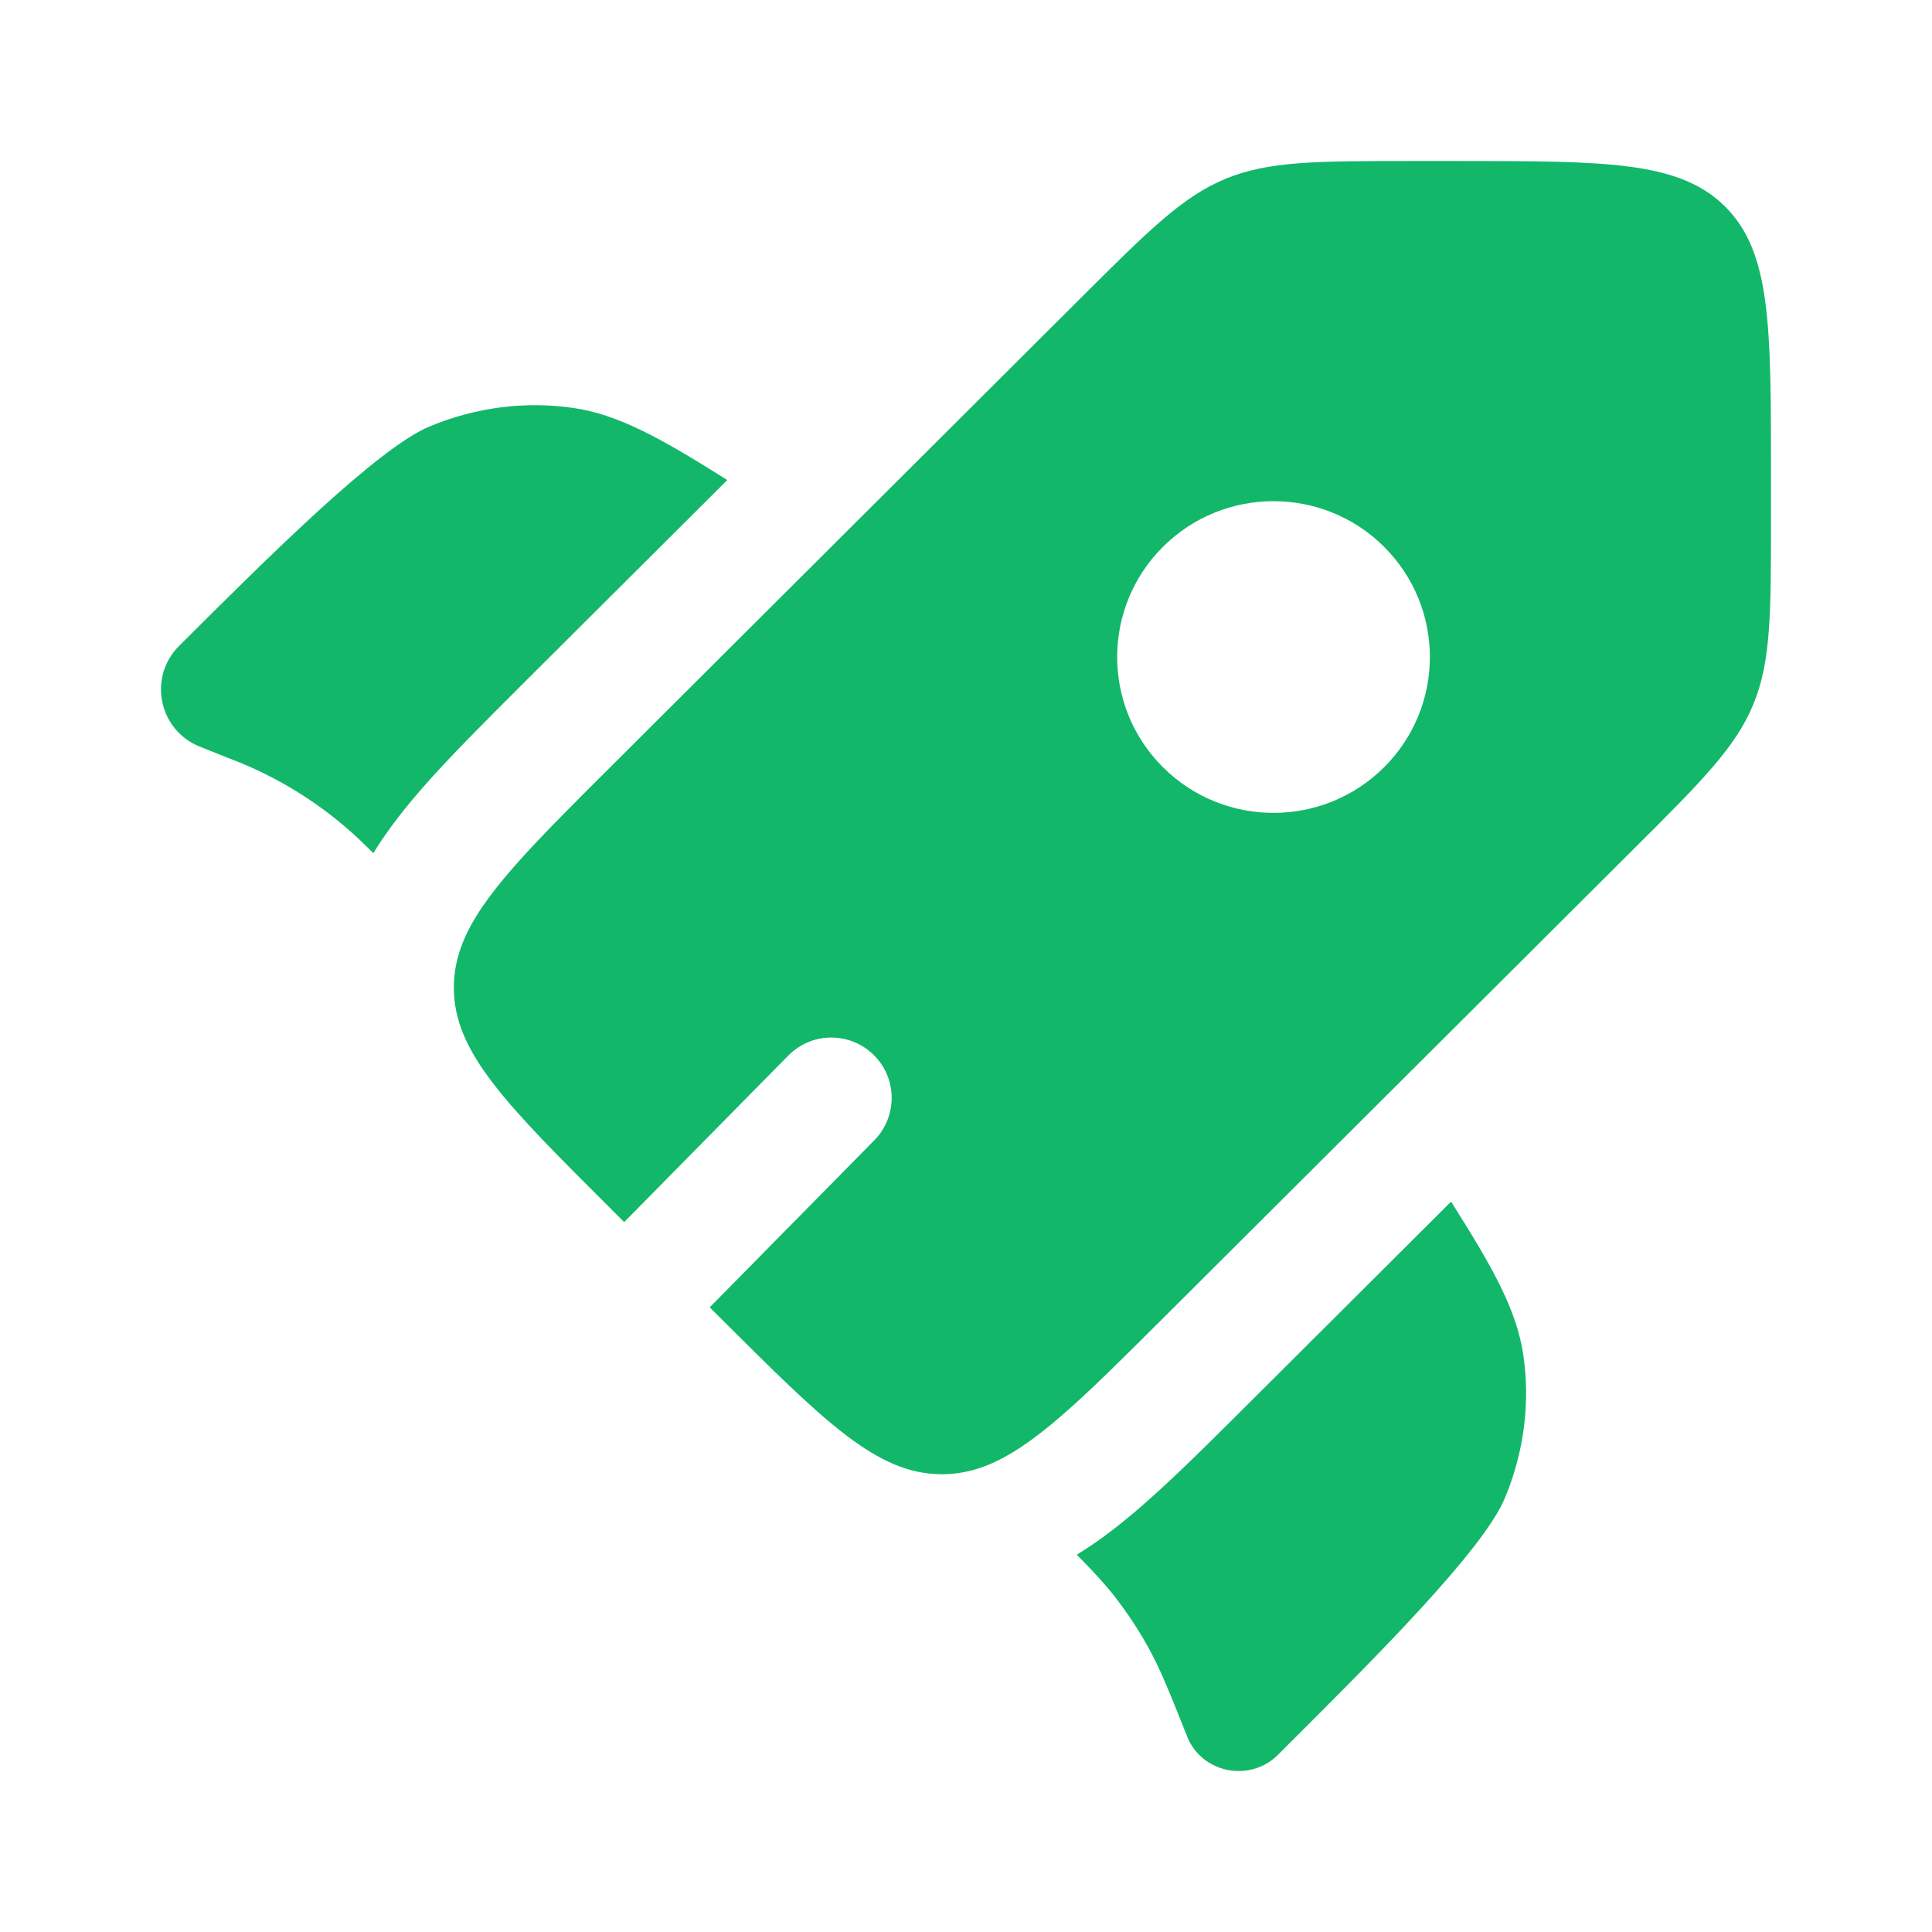
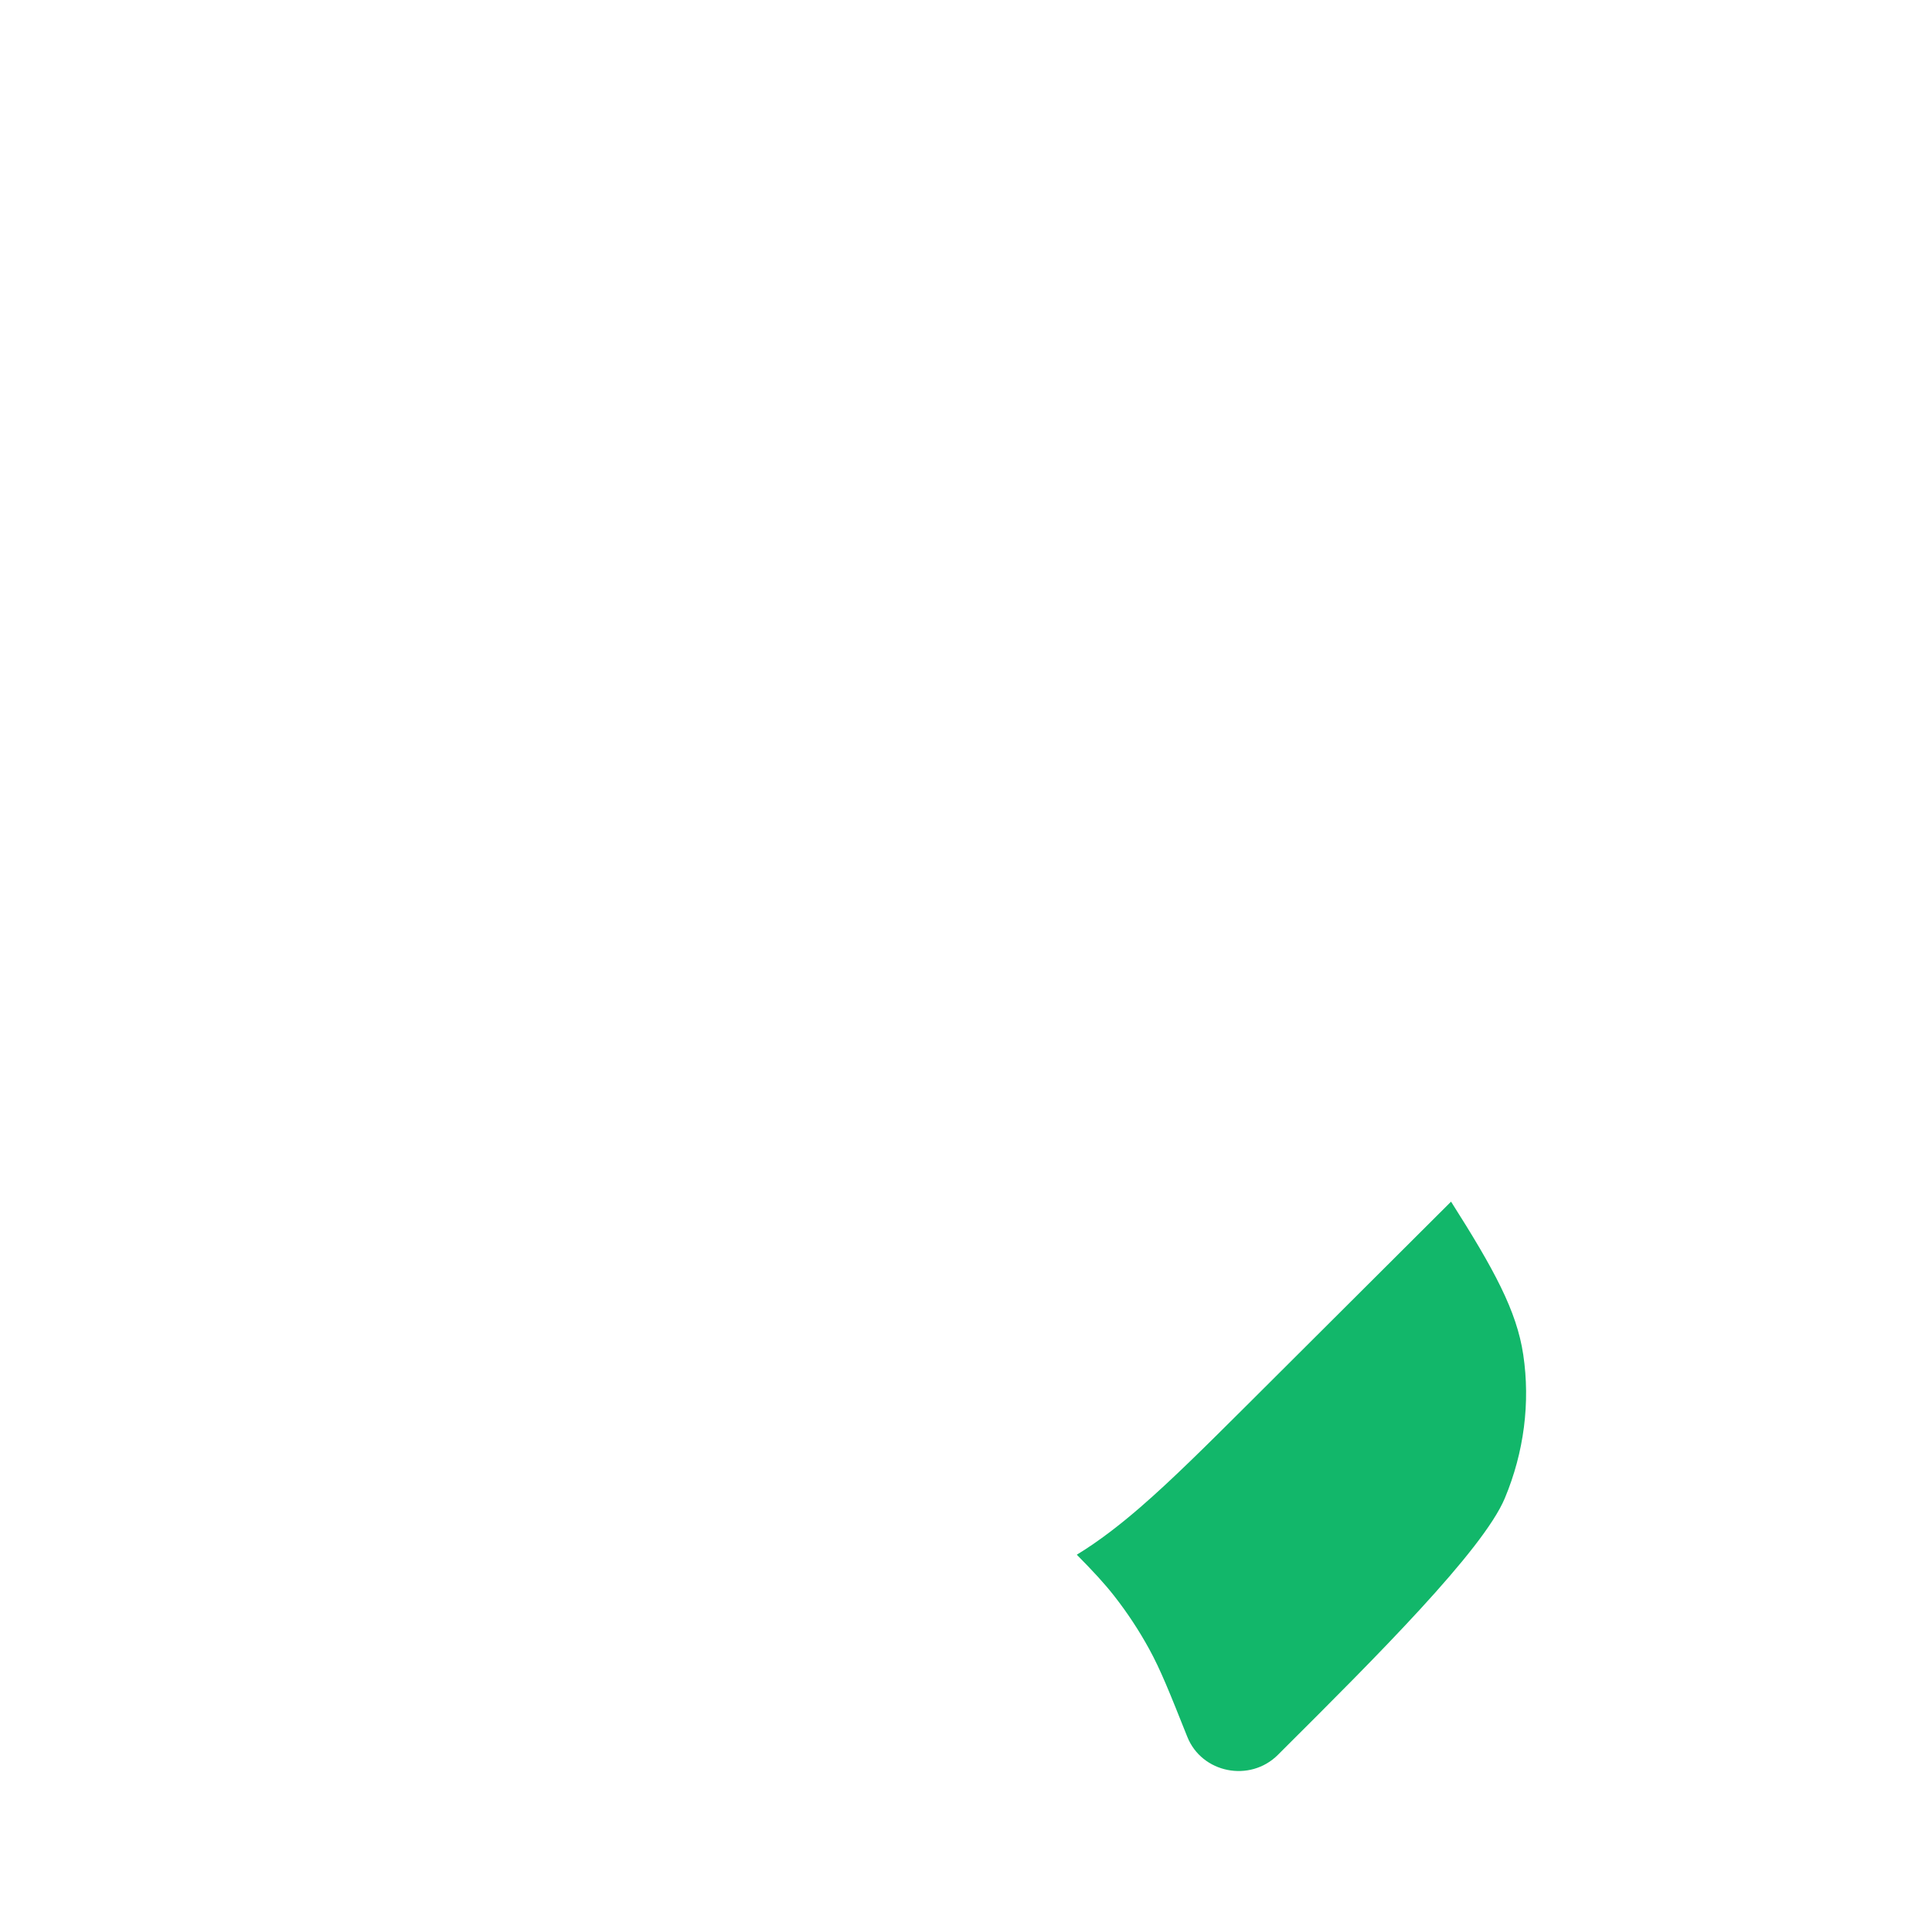
<svg xmlns="http://www.w3.org/2000/svg" width="32" height="32" viewBox="0 0 32 32" fill="none">
-   <path d="M12.046 7.951L8.655 11.331C8.032 11.953 7.46 12.523 7.008 13.038C6.718 13.369 6.429 13.731 6.183 14.131L6.15 14.098C6.087 14.036 6.056 14.005 6.024 13.974C5.435 13.402 4.742 12.947 3.982 12.634C3.941 12.618 3.9 12.601 3.817 12.569L3.313 12.368C2.629 12.098 2.446 11.217 2.967 10.698C4.46 9.209 6.254 7.421 7.119 7.062C7.882 6.745 8.707 6.64 9.502 6.758C10.231 6.865 10.92 7.24 12.046 7.951Z" fill="#12B76A" />
  <path d="M17.835 25.751C18.109 26.028 18.29 26.224 18.454 26.433C18.671 26.71 18.864 27.003 19.033 27.311C19.223 27.657 19.37 28.027 19.665 28.766C19.905 29.369 20.703 29.528 21.166 29.066L21.278 28.954C22.772 27.465 24.565 25.677 24.925 24.814C25.243 24.053 25.348 23.231 25.23 22.439C25.122 21.712 24.747 21.025 24.034 19.903L20.632 23.295C19.994 23.93 19.41 24.513 18.881 24.97C18.565 25.243 18.218 25.517 17.835 25.751Z" fill="#12B76A" />
-   <path fill-rule="evenodd" clip-rule="evenodd" d="M19.262 21.836L27.058 14.063C28.181 12.944 28.742 12.384 29.038 11.673C29.333 10.961 29.333 10.169 29.333 8.587V7.83C29.333 5.396 29.333 4.179 28.575 3.423C27.817 2.667 26.596 2.667 24.154 2.667H23.396C21.808 2.667 21.014 2.667 20.3 2.961C19.586 3.256 19.025 3.816 17.902 4.935L10.107 12.708C8.795 14.016 7.981 14.827 7.666 15.61C7.567 15.857 7.517 16.102 7.517 16.359C7.517 17.428 8.38 18.289 10.107 20.01L10.338 20.242L13.057 17.483C13.444 17.09 14.077 17.085 14.471 17.473C14.864 17.86 14.869 18.493 14.481 18.887L11.755 21.654L11.938 21.836C13.664 23.557 14.527 24.418 15.6 24.418C15.837 24.418 16.064 24.376 16.292 24.292C17.096 23.995 17.917 23.177 19.262 21.836ZM22.925 12.708C21.913 13.716 20.274 13.716 19.262 12.708C18.251 11.7 18.251 10.065 19.262 9.057C20.274 8.049 21.913 8.049 22.925 9.057C23.936 10.065 23.936 11.7 22.925 12.708Z" fill="#12B76A" />
</svg>